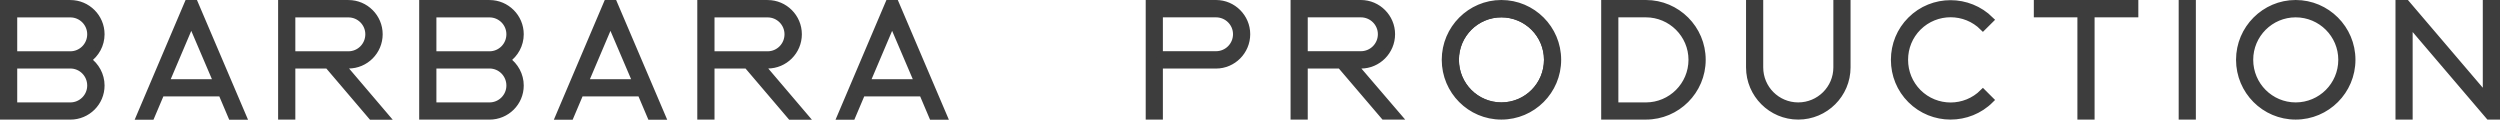
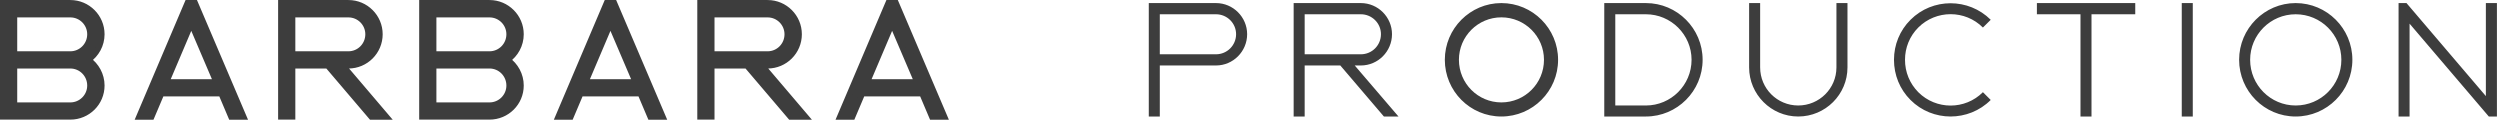
<svg xmlns="http://www.w3.org/2000/svg" width="1624" height="78" viewBox="0 0 1624 78" fill="none">
  <path fill-rule="evenodd" clip-rule="evenodd" d="M2 2.02V75.703H45.686C56.839 75.703 65.923 66.738 65.923 55.563C65.923 48.681 62.43 42.571 57.196 38.881C62.436 35.245 65.923 29.132 65.923 22.257C65.923 11.103 56.851 2.02 45.686 2.02H2ZM58.649 55.563C58.649 62.716 52.839 68.526 45.686 68.526H9.187V42.503H45.686C52.832 42.503 58.649 48.306 58.649 55.563ZM9.187 9.304H45.686C52.84 9.304 58.649 15.114 58.649 22.257C58.649 29.514 52.832 35.317 45.686 35.317H9.187V9.304ZM90.491 75.8H98.359L104.801 60.617H143.79L150.232 75.8H158.103L126.628 2.02H121.865L90.491 75.8ZM140.694 53.43H107.892L124.246 14.944L140.694 53.43ZM226.348 2.02H182.662V75.703H189.848V42.503H212.916L241.294 75.8H250.802L222.434 42.503H226.348C237.513 42.503 246.585 33.42 246.585 22.257C246.585 11.103 237.513 2.02 226.348 2.02ZM189.848 9.304H226.348C233.502 9.304 239.311 15.114 239.311 22.257C239.311 29.514 233.494 35.317 226.348 35.317H189.848V9.304ZM274.3 2.02V75.703H317.987C329.14 75.703 338.224 66.738 338.224 55.563C338.224 48.681 334.731 42.571 329.496 38.881C334.737 35.245 338.224 29.132 338.224 22.257C338.224 11.103 329.151 2.02 317.987 2.02H274.3ZM330.949 55.563C330.949 62.716 325.14 68.526 317.987 68.526H281.487V42.503H317.987C325.133 42.503 330.949 48.306 330.949 55.563ZM281.487 9.304H317.987C325.14 9.304 330.949 15.114 330.949 22.257C330.949 29.514 325.133 35.317 317.987 35.317H281.487V9.304ZM362.791 75.8H370.659L377.101 60.617H416.09L422.532 75.8H430.403L398.928 2.02H394.165L362.791 75.8ZM412.994 53.43H380.192L396.547 14.944L412.994 53.43ZM498.648 2.02H454.961V75.703H462.148V42.503H485.215L513.593 75.8H523.102L494.734 42.503H498.648C509.813 42.503 518.885 33.42 518.885 22.257C518.885 11.103 509.812 2.02 498.648 2.02ZM462.148 9.304H498.648C505.801 9.304 511.611 15.114 511.611 22.257C511.611 29.514 505.794 35.317 498.648 35.317H462.148V9.304ZM545.767 75.8H553.634L560.076 60.617H599.066L605.508 75.8H613.378L581.903 2.02H577.14L545.767 75.8ZM595.969 53.43H563.168L579.522 14.944L595.969 53.43Z" fill="#3D3D3D" stroke="#3D3D3D" stroke-width="4" />
  <path fill-rule="evenodd" clip-rule="evenodd" d="M789.934 2C801.074 2 810.143 11.159 810.143 22.209C810.143 33.372 801.074 42.531 789.934 42.531H753.408V75.681H746.252V2H789.934ZM753.408 35.262H789.934C797.09 35.262 802.964 29.478 802.964 22.209C802.964 15.053 797.09 9.269 789.934 9.269H753.408V35.262ZM884.035 2C895.175 2 904.244 11.159 904.244 22.209C904.244 33.372 895.175 42.531 884.035 42.531H880.029L908.452 75.681H898.978L870.667 42.531H847.509V75.681H840.353V2H884.035ZM884.035 9.269H847.509V35.262H884.035C891.191 35.262 897.065 29.478 897.065 22.209C897.065 15.053 891.191 9.269 884.035 9.269ZM1012.13 38.84C1012.13 18.518 995.608 2 975.286 2C955.077 2 938.558 18.518 938.558 38.84C938.558 59.162 954.964 75.681 975.286 75.681C995.608 75.681 1012.13 59.162 1012.13 38.84ZM975.286 68.524C958.97 68.524 945.715 55.269 945.715 38.84C945.715 22.524 958.97 9.269 975.286 9.269C991.692 9.269 1004.97 22.524 1004.97 38.84C1004.97 55.269 991.692 68.524 975.286 68.524ZM1069.18 2C1089.48 2 1106.02 18.518 1106.02 38.84C1106.02 59.162 1089.48 75.681 1069.18 75.681H1042.13V2H1069.18ZM1049.29 68.524H1069.18C1085.48 68.524 1098.84 55.269 1098.84 38.84C1098.84 22.524 1085.48 9.269 1069.18 9.269H1049.29V68.524ZM1200.12 43.791V2H1192.95V43.791C1192.95 57.474 1181.81 68.524 1168.12 68.524C1154.44 68.524 1143.39 57.474 1143.39 43.791V2H1136.23V43.791C1136.23 61.368 1150.55 75.681 1168.12 75.681C1185.79 75.681 1200.12 61.368 1200.12 43.791ZM1246.11 59.882C1257.7 71.472 1276.54 71.472 1288.1 59.882L1293.17 64.945C1286.01 72.102 1276.54 75.68 1267.06 75.68C1257.7 75.68 1248.22 72.102 1241.07 64.945C1234.11 57.991 1230.33 48.742 1230.33 38.84C1230.33 29.05 1234.11 19.778 1241.07 12.847C1255.38 -1.467 1278.74 -1.467 1293.17 12.847L1288.1 17.888C1276.54 6.32 1257.7 6.32 1246.11 17.888C1240.53 23.469 1237.49 30.94 1237.49 38.84C1237.49 46.829 1240.53 54.21 1246.11 59.882ZM1351.48 75.681H1358.64V9.269H1387.06V2H1323.17V9.269H1351.48V75.681ZM1417.27 2H1424.43V75.681H1417.27V2ZM1528.1 38.84C1528.1 18.518 1511.58 2 1491.26 2C1471.05 2 1454.53 18.518 1454.53 38.84C1454.53 59.162 1470.94 75.681 1491.26 75.681C1511.58 75.681 1528.1 59.162 1528.1 38.84ZM1491.26 68.524C1474.95 68.524 1461.69 55.269 1461.69 38.84C1461.69 22.524 1474.95 9.269 1491.26 9.269C1507.67 9.269 1520.95 22.524 1520.95 38.84C1520.95 55.269 1507.67 68.524 1491.26 68.524ZM1614.82 2H1622V75.681H1616.73L1565.26 15.368V75.681H1558.11V2H1563.26L1614.82 62.425V2Z" fill="#3D3D3D" />
-   <path fill-rule="evenodd" clip-rule="evenodd" d="M789.934 2C801.074 2 810.143 11.159 810.143 22.209C810.143 33.372 801.074 42.531 789.934 42.531H753.408V75.681H746.252V2H789.934ZM753.408 35.262H789.934C797.09 35.262 802.964 29.478 802.964 22.209C802.964 15.053 797.09 9.269 789.934 9.269H753.408V35.262ZM884.035 2C895.175 2 904.244 11.159 904.244 22.209C904.244 33.372 895.175 42.531 884.035 42.531H880.029L908.452 75.681H898.978L870.667 42.531H847.509V75.681H840.353V2H884.035ZM884.035 9.269H847.509V35.262H884.035C891.191 35.262 897.065 29.478 897.065 22.209C897.065 15.053 891.191 9.269 884.035 9.269ZM1012.13 38.84C1012.13 18.518 995.608 2 975.286 2C955.077 2 938.558 18.518 938.558 38.84C938.558 59.162 954.964 75.681 975.286 75.681C995.608 75.681 1012.13 59.162 1012.13 38.84ZM975.286 68.524C958.97 68.524 945.715 55.269 945.715 38.84C945.715 22.524 958.97 9.269 975.286 9.269C991.692 9.269 1004.97 22.524 1004.97 38.84C1004.97 55.269 991.692 68.524 975.286 68.524ZM1069.18 2C1089.48 2 1106.02 18.518 1106.02 38.84C1106.02 59.162 1089.48 75.681 1069.18 75.681H1042.13V2H1069.18ZM1049.29 68.524H1069.18C1085.48 68.524 1098.84 55.269 1098.84 38.84C1098.84 22.524 1085.48 9.269 1069.18 9.269H1049.29V68.524ZM1200.12 43.791V2H1192.95V43.791C1192.95 57.474 1181.81 68.524 1168.12 68.524C1154.44 68.524 1143.39 57.474 1143.39 43.791V2H1136.23V43.791C1136.23 61.368 1150.55 75.681 1168.12 75.681C1185.79 75.681 1200.12 61.368 1200.12 43.791ZM1246.11 59.882C1257.7 71.472 1276.54 71.472 1288.1 59.882L1293.17 64.945C1286.01 72.102 1276.54 75.68 1267.06 75.68C1257.7 75.68 1248.22 72.102 1241.07 64.945C1234.11 57.991 1230.33 48.742 1230.33 38.84C1230.33 29.05 1234.11 19.778 1241.07 12.847C1255.38 -1.467 1278.74 -1.467 1293.17 12.847L1288.1 17.888C1276.54 6.32 1257.7 6.32 1246.11 17.888C1240.53 23.469 1237.49 30.94 1237.49 38.84C1237.49 46.829 1240.53 54.21 1246.11 59.882ZM1351.48 75.681H1358.64V9.269H1387.06V2H1323.17V9.269H1351.48V75.681ZM1417.27 2H1424.43V75.681H1417.27V2ZM1528.1 38.84C1528.1 18.518 1511.58 2 1491.26 2C1471.05 2 1454.53 18.518 1454.53 38.84C1454.53 59.162 1470.94 75.681 1491.26 75.681C1511.58 75.681 1528.1 59.162 1528.1 38.84ZM1491.26 68.524C1474.95 68.524 1461.69 55.269 1461.69 38.84C1461.69 22.524 1474.95 9.269 1491.26 9.269C1507.67 9.269 1520.95 22.524 1520.95 38.84C1520.95 55.269 1507.67 68.524 1491.26 68.524ZM1614.82 2H1622V75.681H1616.73L1565.26 15.368V75.681H1558.11V2H1563.26L1614.82 62.425V2Z" stroke="#3D3D3D" stroke-width="4" />
  <path d="M945.715 38.84C945.715 55.269 958.97 68.524 975.286 68.524C991.692 68.524 1004.97 55.269 1004.97 38.84C1004.97 22.524 991.692 9.269 975.286 9.269C958.97 9.269 945.715 22.524 945.715 38.84Z" stroke="#3D3D3D" stroke-width="4" />
</svg>